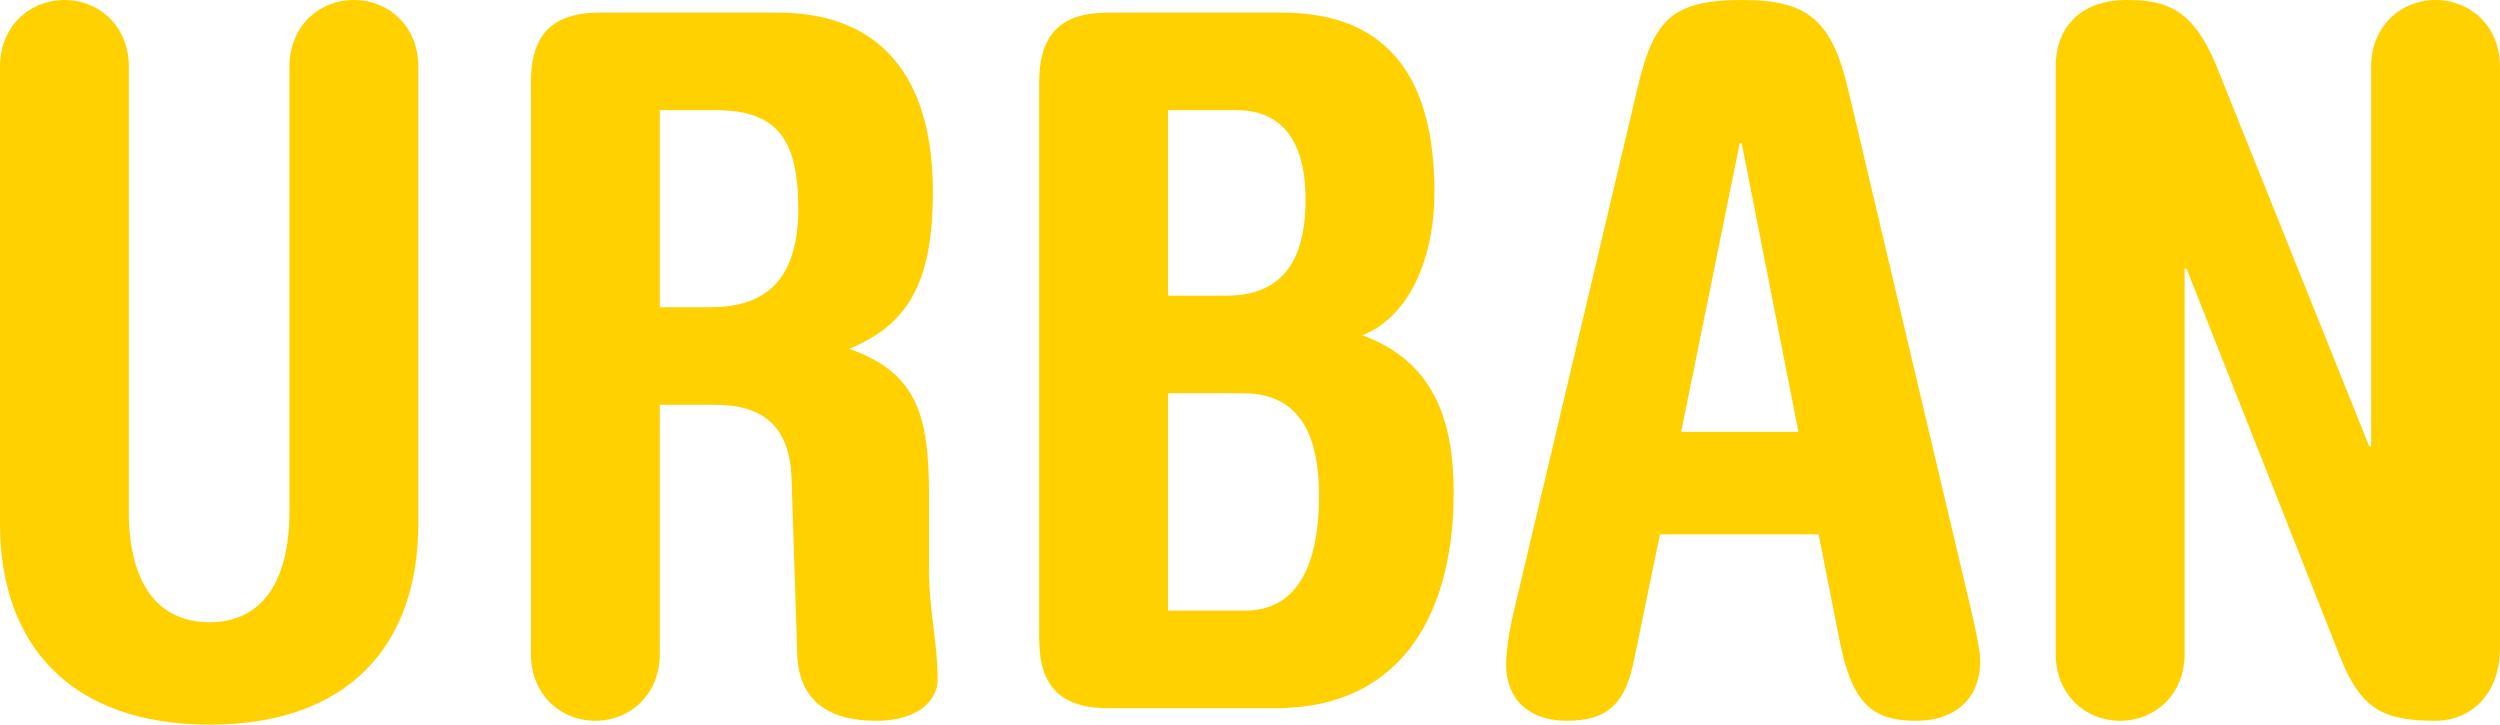
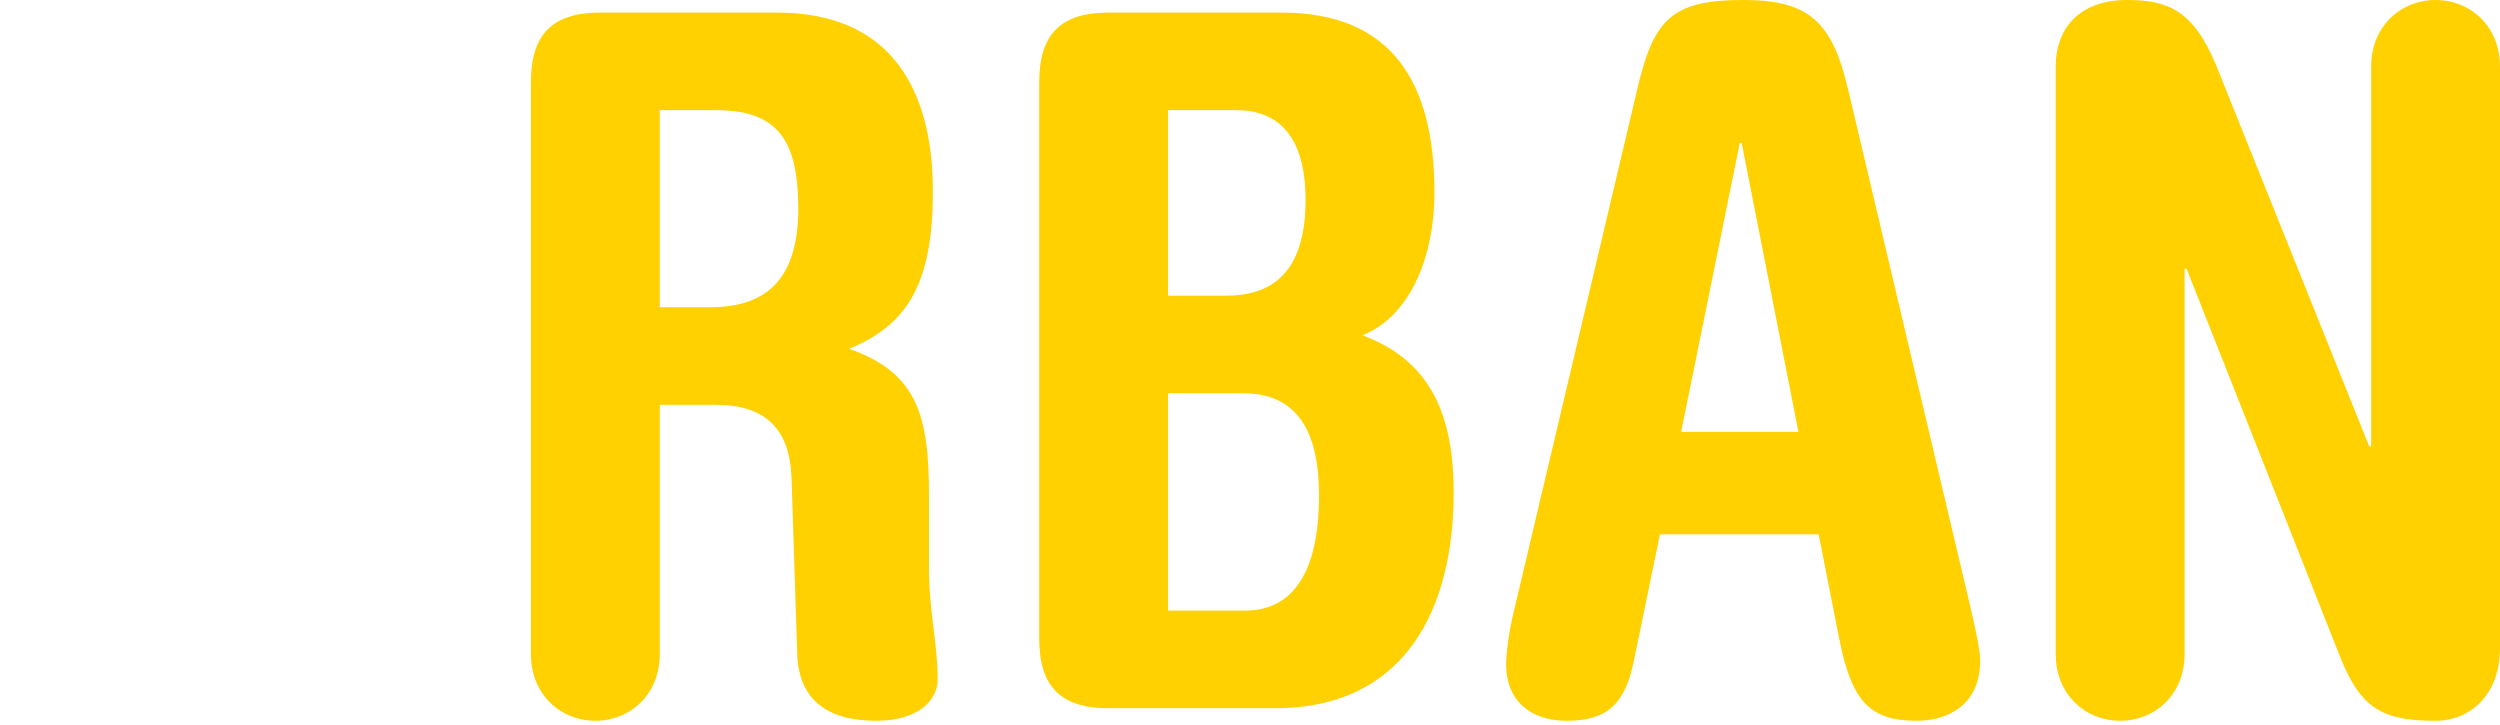
<svg xmlns="http://www.w3.org/2000/svg" width="69" height="20" viewBox="0 0 69 20" fill="none">
-   <path d="M0 14.453C0 17.813 1.964 20 5.786 20C9.608 20 11.545 17.813 11.545 14.453V1.84C11.545 0.72 10.723 0 9.767 0C8.812 0 7.989 0.72 7.989 1.84V14.107C7.989 16.213 7.113 17.173 5.786 17.173C4.432 17.173 3.556 16.213 3.556 14.107V1.84C3.556 0.72 2.734 0 1.778 0C0.823 0 0 0.72 0 1.84V14.453Z" fill="#FFD100" />
  <path d="M14.653 18.053C14.653 19.173 15.476 19.893 16.432 19.893C17.387 19.893 18.21 19.173 18.21 18.053V11.173H19.749C21.129 11.173 21.793 11.84 21.846 13.173L22.005 18.08C22.058 19.333 22.855 19.893 24.181 19.893C25.376 19.893 25.88 19.307 25.88 18.747C25.88 17.787 25.641 16.827 25.641 15.76V13.707C25.641 11.467 25.323 10.293 23.438 9.627C25.057 8.96 25.747 7.813 25.747 5.28C25.747 2.56 24.659 0.347 21.448 0.347H16.564C15.264 0.347 14.653 0.933 14.653 2.267V18.053ZM18.21 3.04H19.749C21.448 3.04 22.032 3.84 22.032 5.76C22.032 7.84 21.023 8.48 19.59 8.48H18.21V3.04Z" fill="#FFD100" />
  <path d="M28.682 17.627C28.682 18.96 29.292 19.547 30.593 19.547H35.184C38.847 19.547 40.121 16.72 40.121 13.6C40.121 11.573 39.563 9.973 37.599 9.253C38.847 8.773 39.59 7.2 39.59 5.307C39.59 2.32 38.449 0.347 35.37 0.347H30.593C29.292 0.347 28.682 0.933 28.682 2.267V17.627ZM32.238 10.853H34.308C35.954 10.853 36.405 12.133 36.405 13.68C36.405 15.787 35.688 16.853 34.361 16.853H32.238V10.853ZM32.238 3.04H34.123C35.237 3.04 36.033 3.707 36.033 5.52C36.033 7.28 35.317 8.16 33.857 8.16H32.238V3.04Z" fill="#FFD100" />
  <path d="M50.194 14.747L50.752 17.573C51.097 19.36 51.601 19.893 52.902 19.893C53.777 19.893 54.653 19.44 54.653 18.24C54.653 17.947 54.521 17.36 54.388 16.773L51.017 2.507C50.566 0.56 49.903 0 48.098 0C46.107 0 45.629 0.56 45.178 2.507L41.781 16.88C41.648 17.413 41.569 18.027 41.569 18.347C41.569 19.28 42.179 19.893 43.241 19.893C44.382 19.893 44.86 19.413 45.099 18.213L45.815 14.747H50.194ZM46.399 11.92L48.018 3.947H48.071L49.637 11.92H46.399Z" fill="#FFD100" />
  <path d="M56.738 18.053C56.738 19.173 57.561 19.893 58.516 19.893C59.472 19.893 60.295 19.173 60.295 18.053V7.413H60.348L64.568 18.08C65.152 19.573 65.762 19.893 67.222 19.893C68.177 19.893 69 19.173 69 17.893V1.84C69 0.72 68.177 0 67.222 0C66.266 0 65.444 0.72 65.444 1.84V12.32H65.39L61.17 1.813C60.533 0.267 59.817 0 58.702 0C57.455 0 56.738 0.72 56.738 1.84V18.053Z" fill="#FFD100" />
</svg>